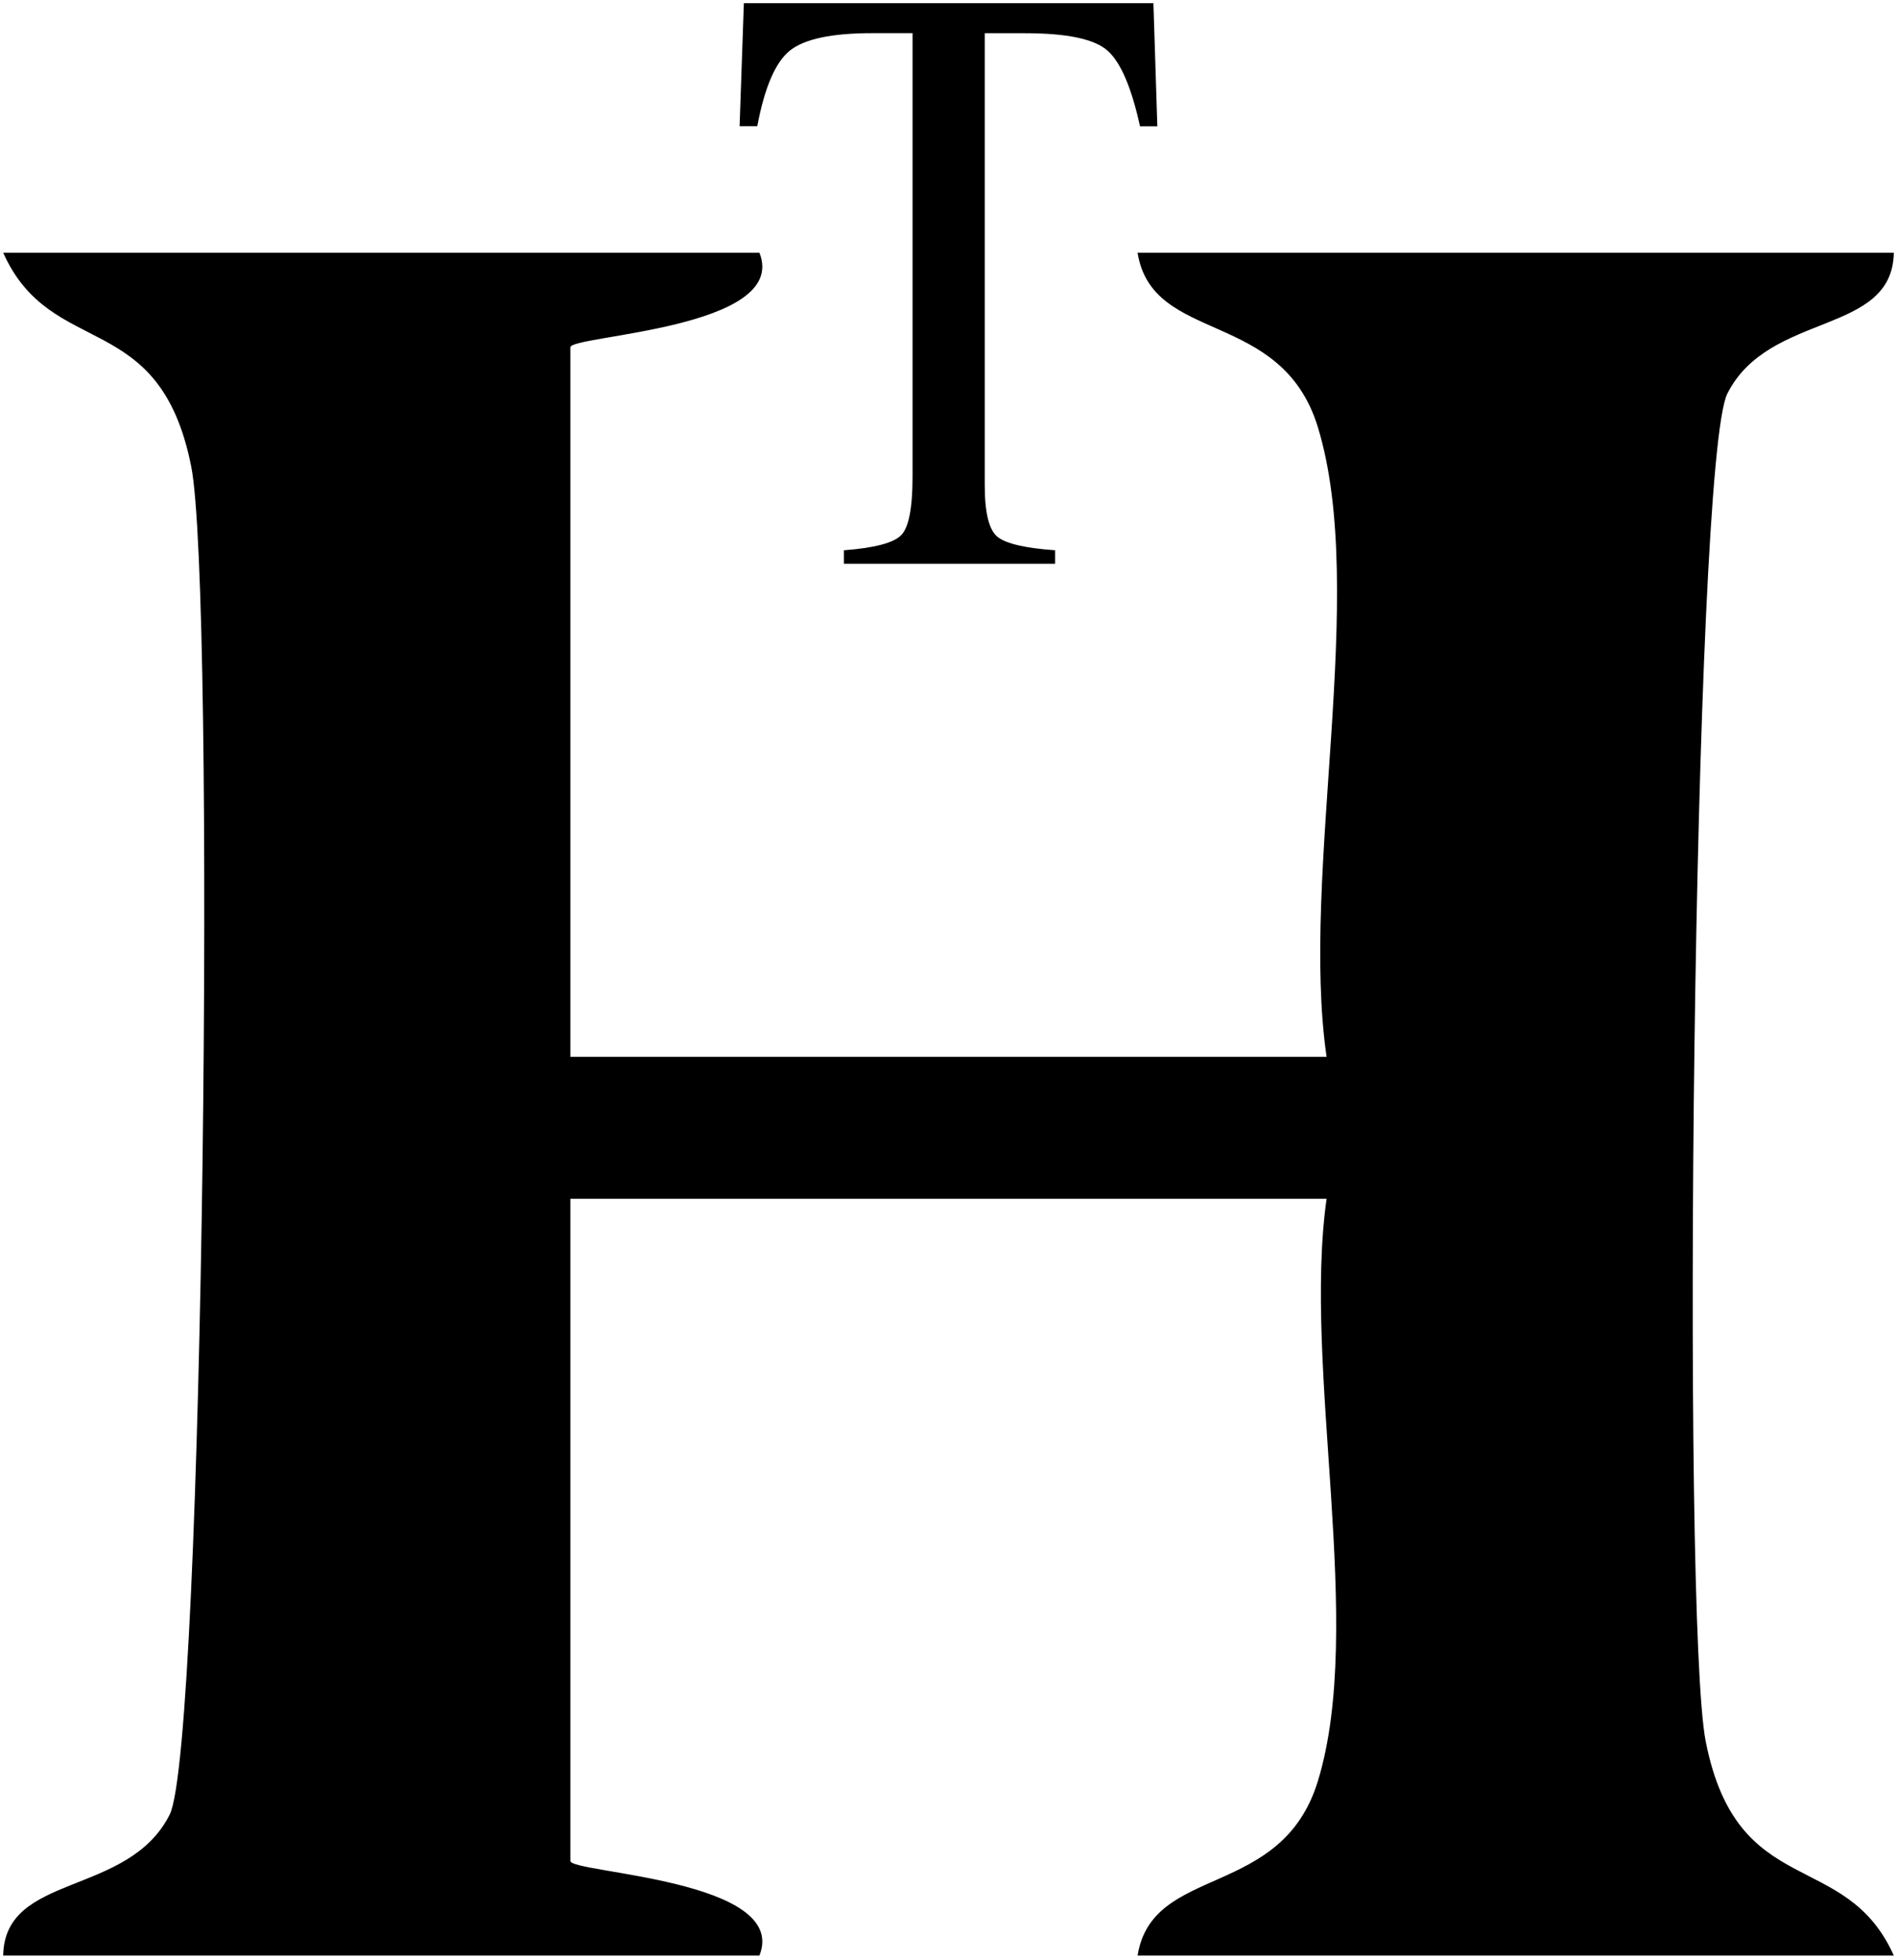
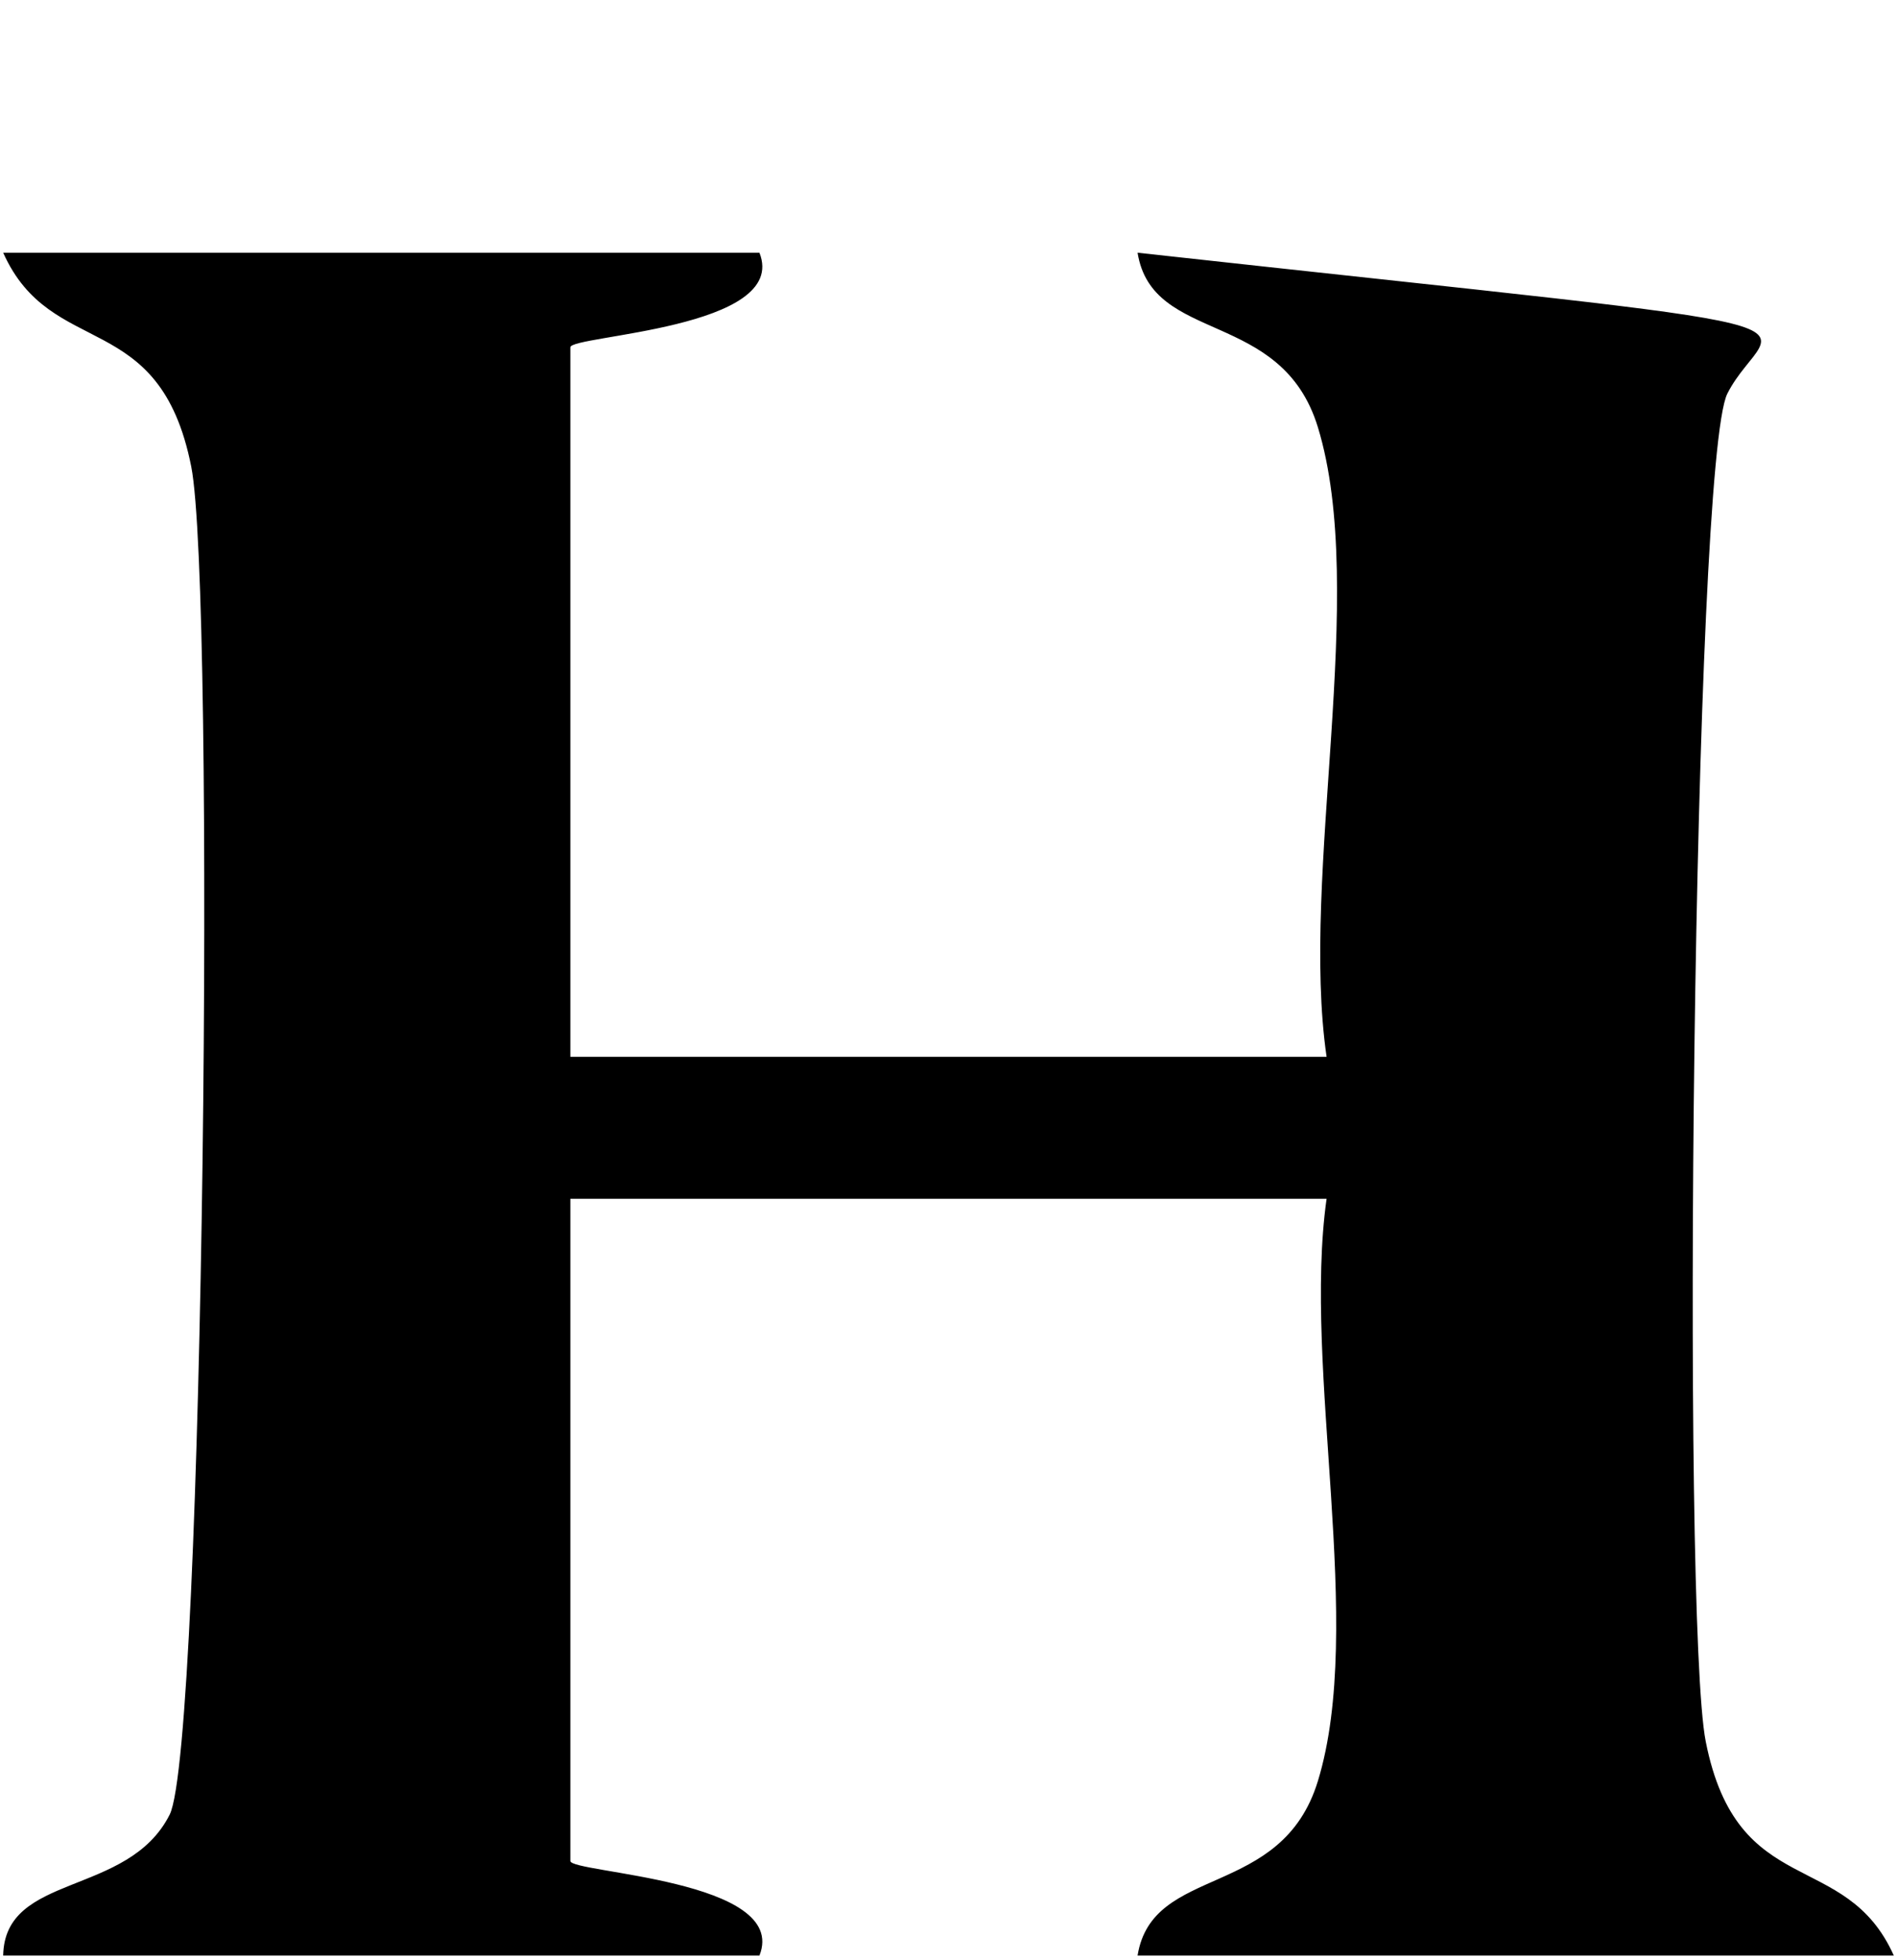
<svg xmlns="http://www.w3.org/2000/svg" width="334" height="345" viewBox="0 0 334 345" fill="none">
-   <path d="M133.71 44.477C139.07 57.907 100.42 58.997 100.42 61.127V185.997H233.57C228.89 153.907 240.93 104.207 232.03 75.167C225.62 54.267 202.88 60.657 200.29 44.477H333.44C333.19 59.117 311.46 54.737 304.13 69.277C298.07 81.287 296.01 284.787 300.33 306.537C305.91 334.697 324.93 325.167 333.44 344.177H200.29C202.89 327.997 225.62 334.397 232.03 313.487C240.41 286.167 229.33 241.017 233.57 210.977H100.42V327.527C100.42 329.657 139.07 330.747 133.71 344.177H0.56C0.81 329.537 22.54 333.917 29.87 319.377C35.93 307.367 37.99 103.867 33.67 82.117C28.09 53.957 9.07 63.487 0.56 44.477H133.71Z" fill="black" />
-   <path d="M130.97 0.557H203.08L203.77 22.227H200.72C199.22 15.417 197.33 10.987 195.02 8.927C192.72 6.867 187.87 5.847 180.48 5.847H173.38V85.387C173.38 90.297 174.15 93.347 175.68 94.527C177.22 95.707 180.58 96.477 185.77 96.847V99.217H148.59V96.847C153.99 96.437 157.35 95.547 158.68 94.177C160.01 92.817 160.67 89.387 160.67 83.887V5.837H153.51C146.45 5.837 141.65 6.857 139.09 8.887C136.54 10.917 134.62 15.367 133.33 22.217H130.22L130.97 0.547V0.557Z" fill="black" />
+   <path d="M133.71 44.477C139.07 57.907 100.42 58.997 100.42 61.127V185.997H233.57C228.89 153.907 240.93 104.207 232.03 75.167C225.62 54.267 202.88 60.657 200.29 44.477C333.19 59.117 311.46 54.737 304.13 69.277C298.07 81.287 296.01 284.787 300.33 306.537C305.91 334.697 324.93 325.167 333.44 344.177H200.29C202.89 327.997 225.62 334.397 232.03 313.487C240.41 286.167 229.33 241.017 233.57 210.977H100.42V327.527C100.42 329.657 139.07 330.747 133.71 344.177H0.56C0.81 329.537 22.54 333.917 29.87 319.377C35.93 307.367 37.99 103.867 33.67 82.117C28.09 53.957 9.07 63.487 0.56 44.477H133.71Z" fill="black" />
</svg>